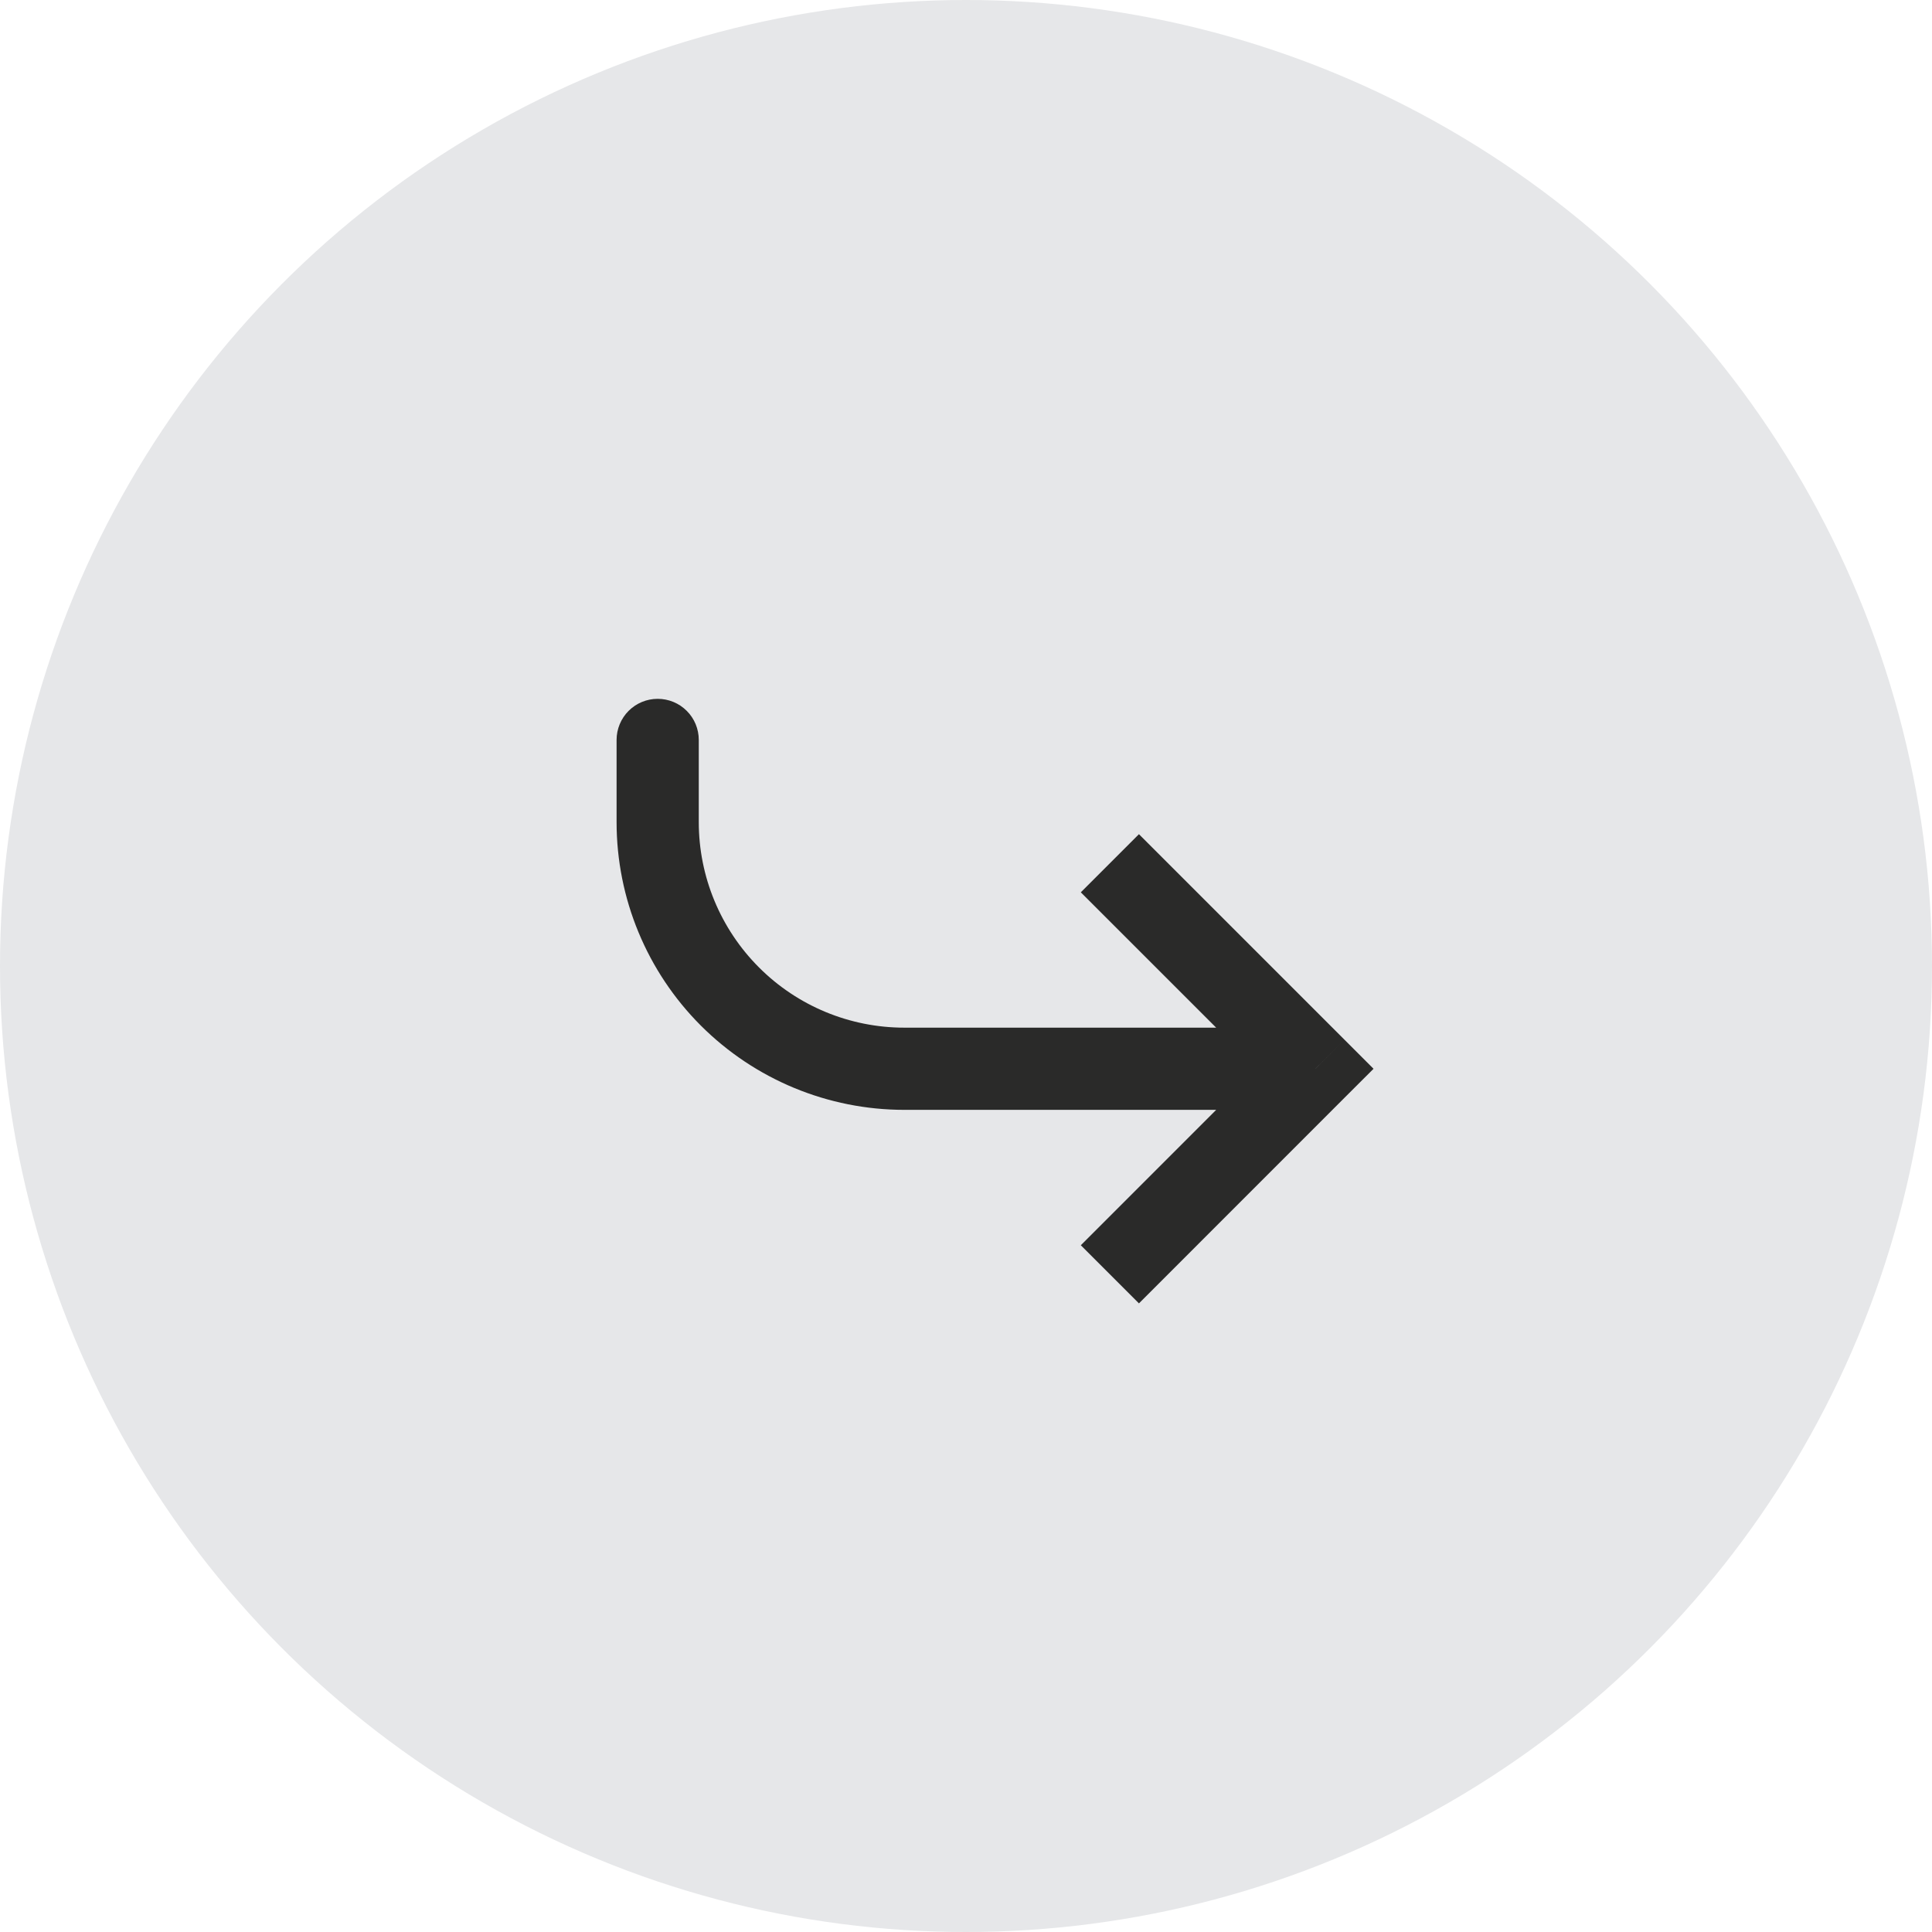
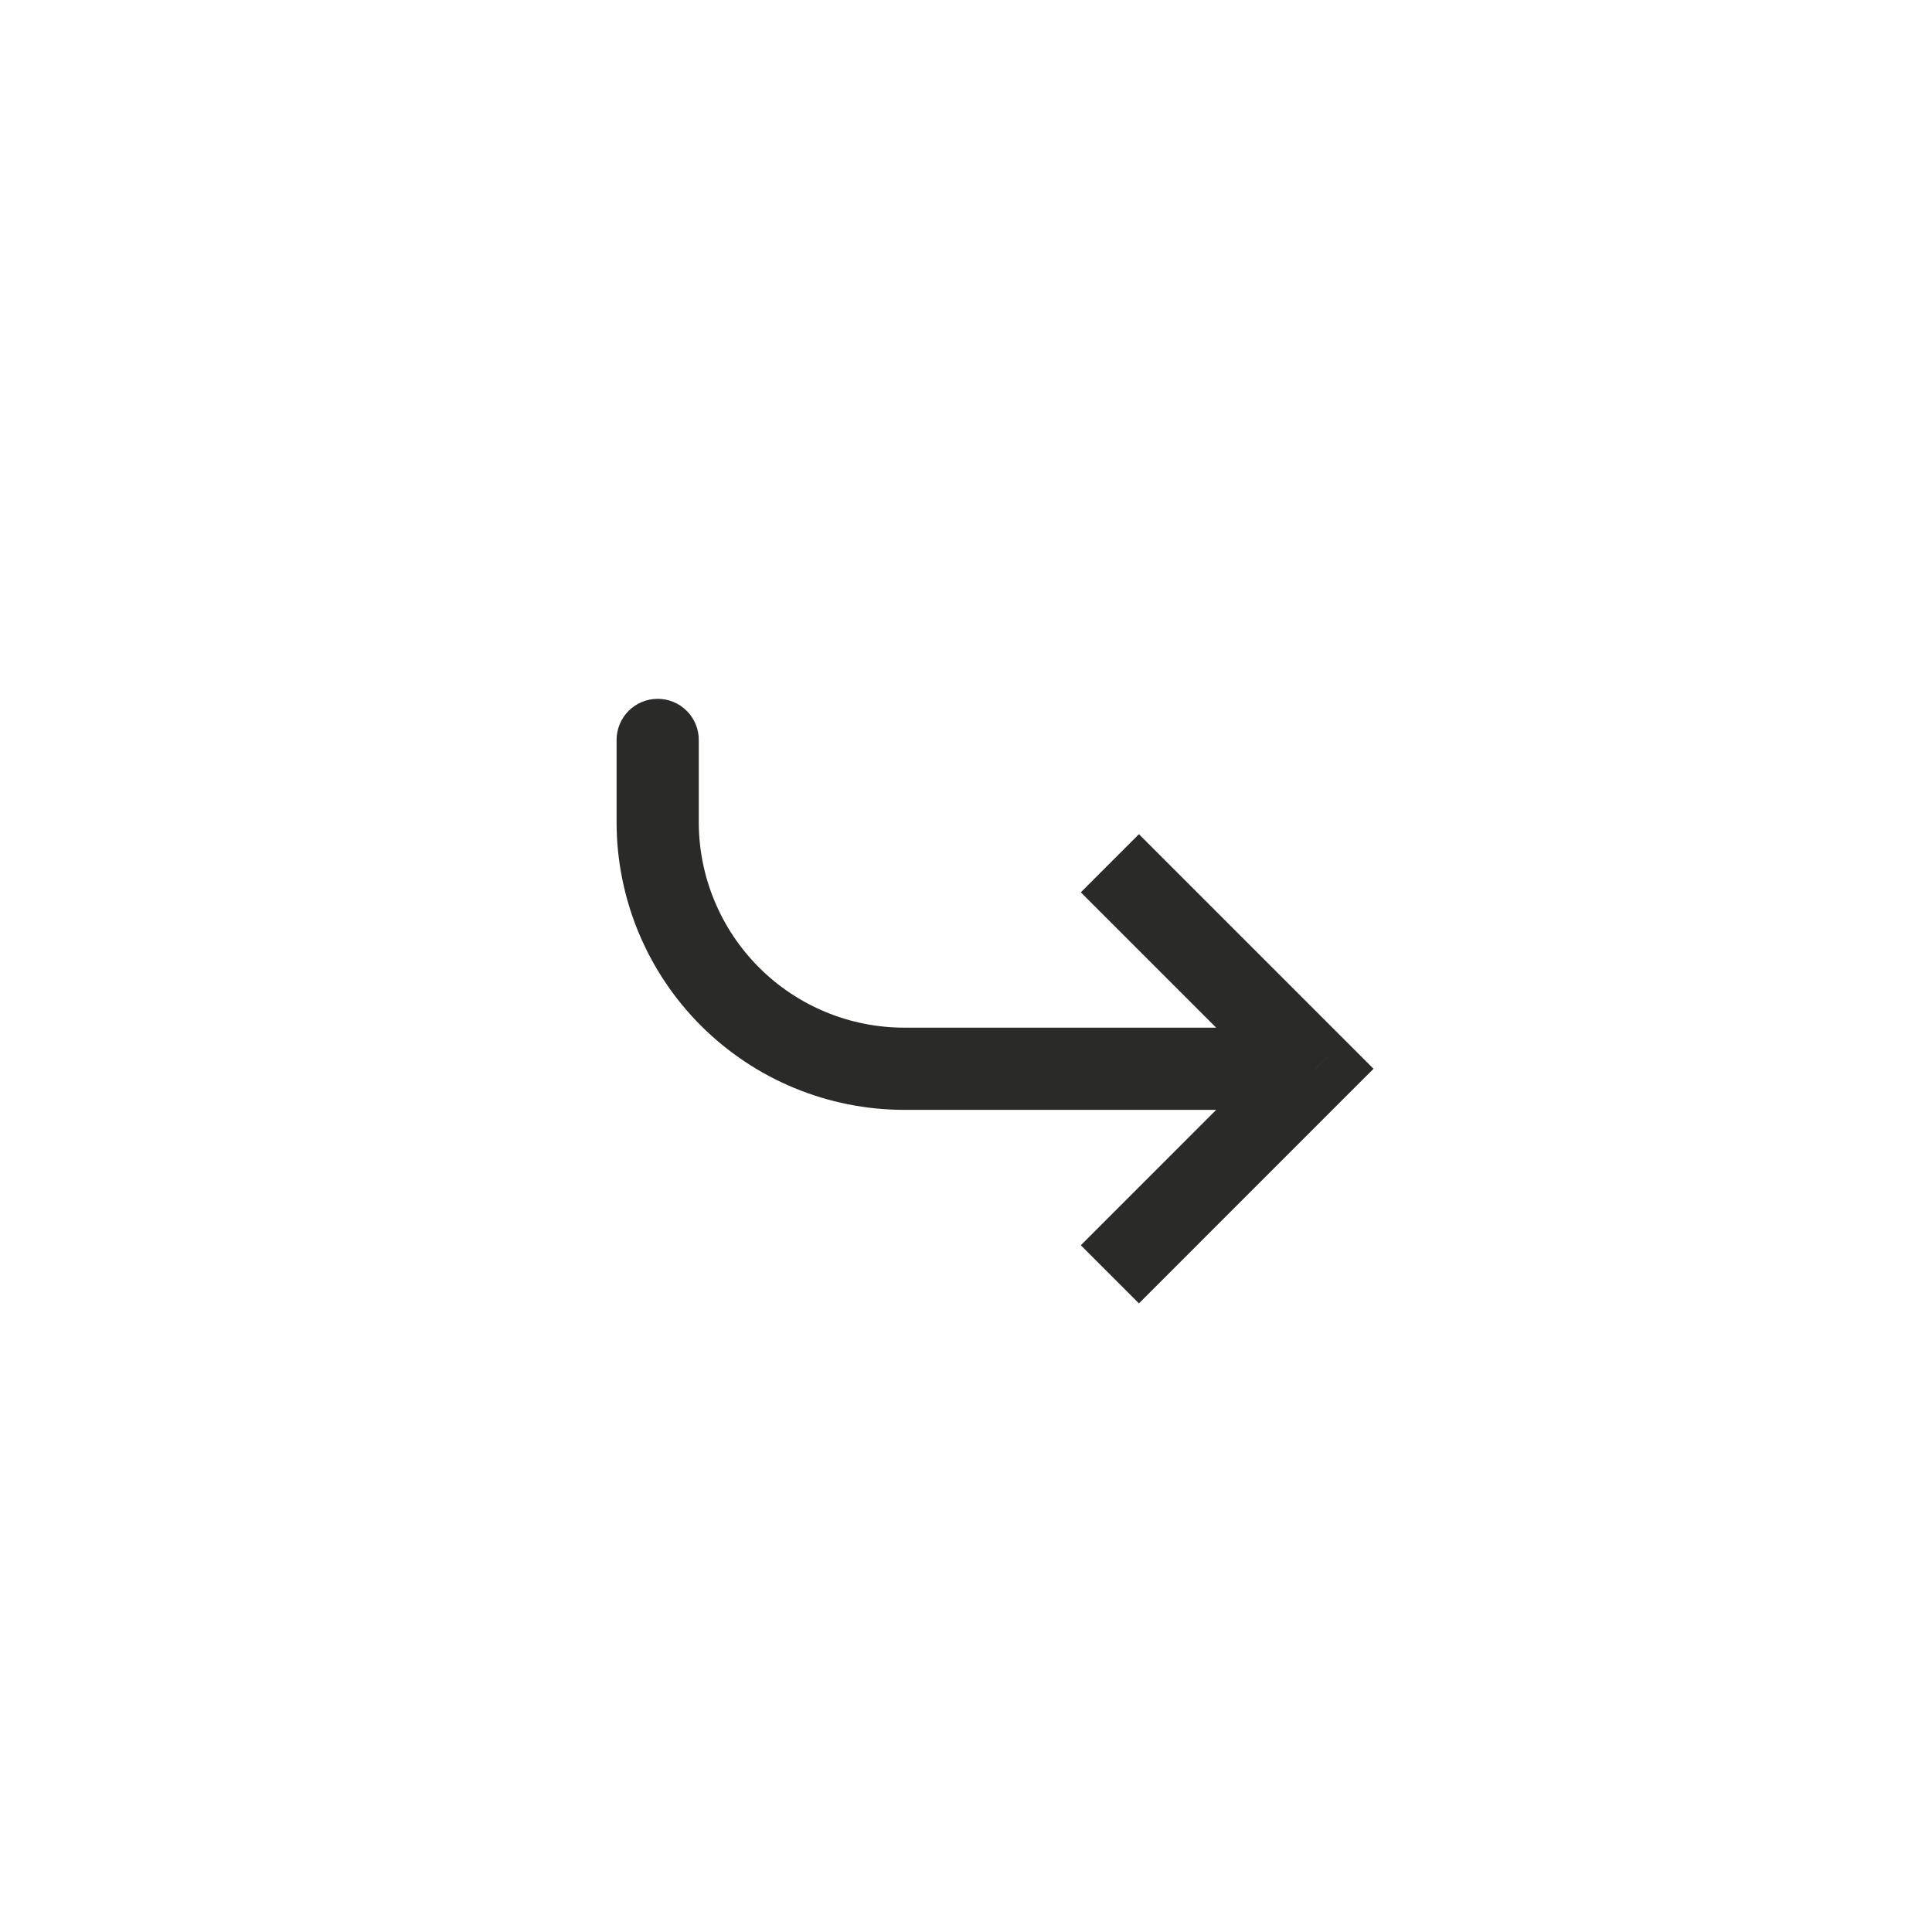
<svg xmlns="http://www.w3.org/2000/svg" width="35" height="35" viewBox="0 0 35 35" fill="none">
-   <circle cx="17.5" cy="17.5" r="17.5" fill="#E6E7E9" />
  <path d="M23.83 19.362L24.356 18.835L24.883 19.362L24.356 19.888L23.83 19.362ZM11.17 13.404C11.17 13.207 11.249 13.017 11.388 12.878C11.528 12.738 11.717 12.66 11.915 12.66C12.112 12.66 12.302 12.738 12.441 12.878C12.581 13.017 12.659 13.207 12.659 13.404L11.17 13.404ZM20.633 15.112L24.356 18.835L23.303 19.888L19.58 16.165L20.633 15.112ZM24.356 19.888L20.633 23.612L19.58 22.559L23.303 18.835L24.356 19.888ZM23.83 20.106L16.383 20.106L16.383 18.617L23.83 18.617L23.83 20.106ZM11.17 14.894L11.17 13.404L12.659 13.404L12.659 14.894L11.17 14.894ZM16.383 20.106C15 20.106 13.675 19.557 12.697 18.58C11.719 17.602 11.17 16.276 11.17 14.894L12.659 14.894C12.659 15.881 13.052 16.828 13.75 17.526C14.448 18.225 15.395 18.617 16.383 18.617L16.383 20.106Z" fill="#2A2A29" />
</svg>